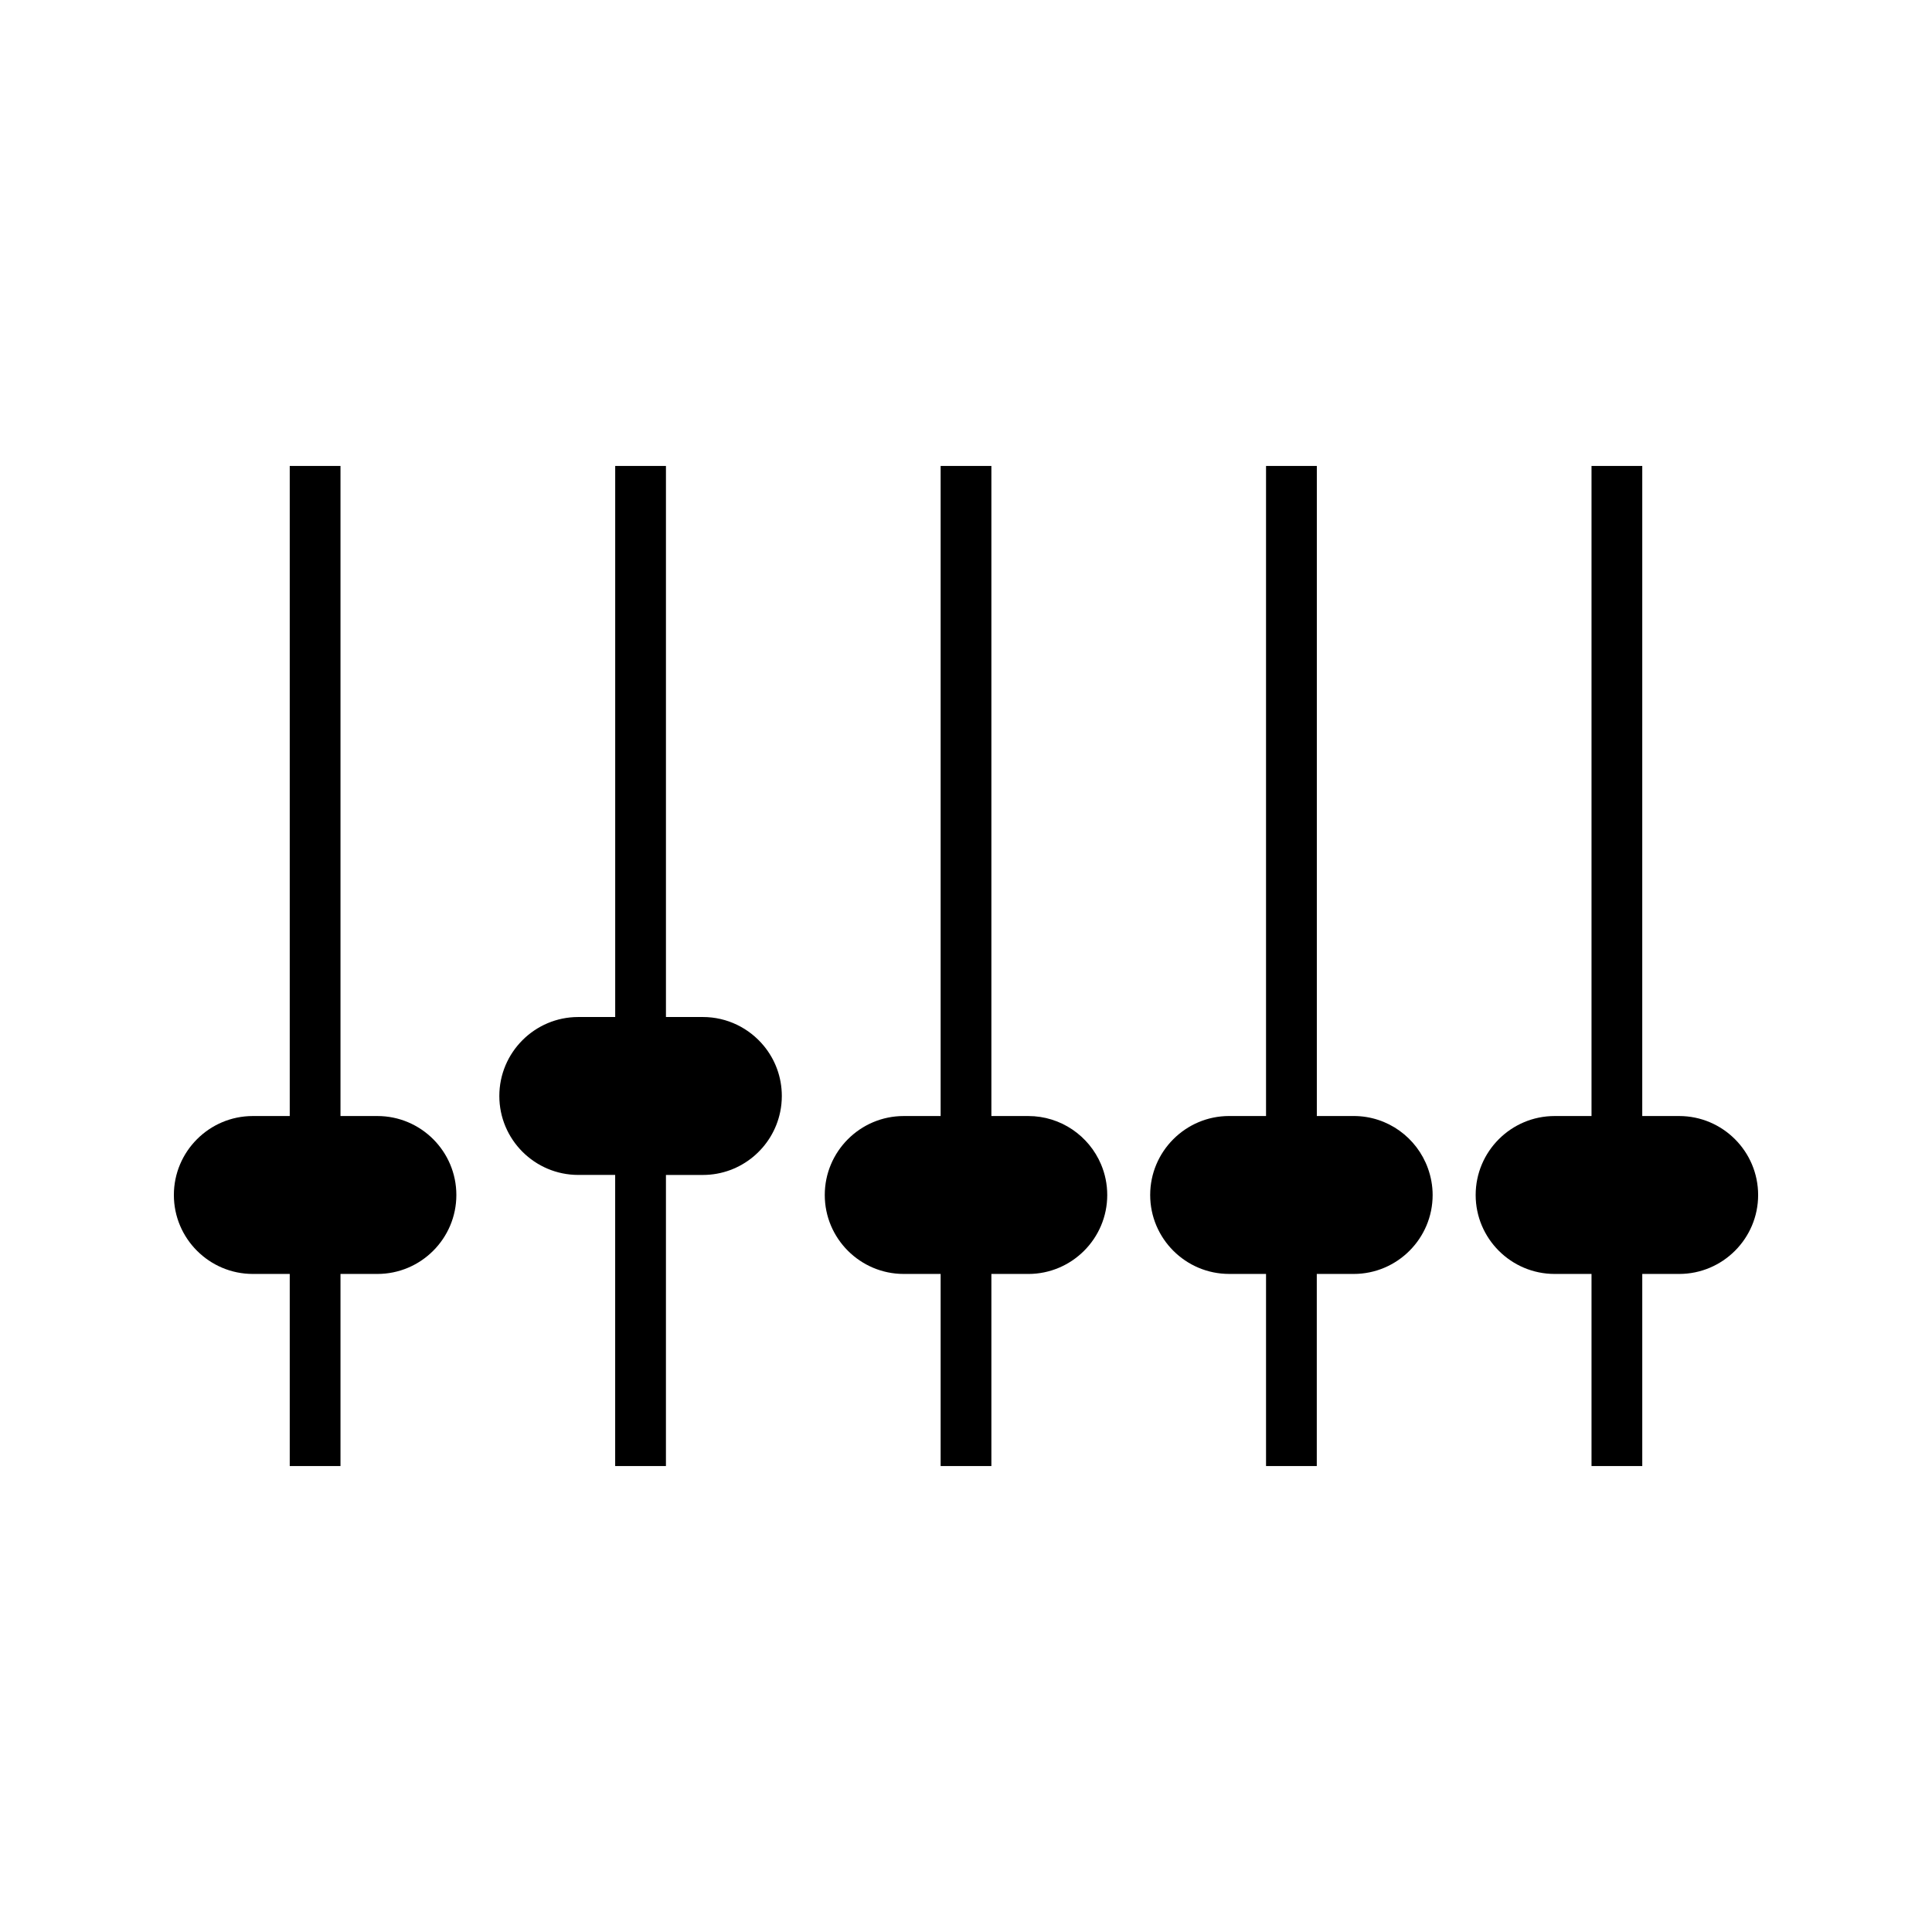
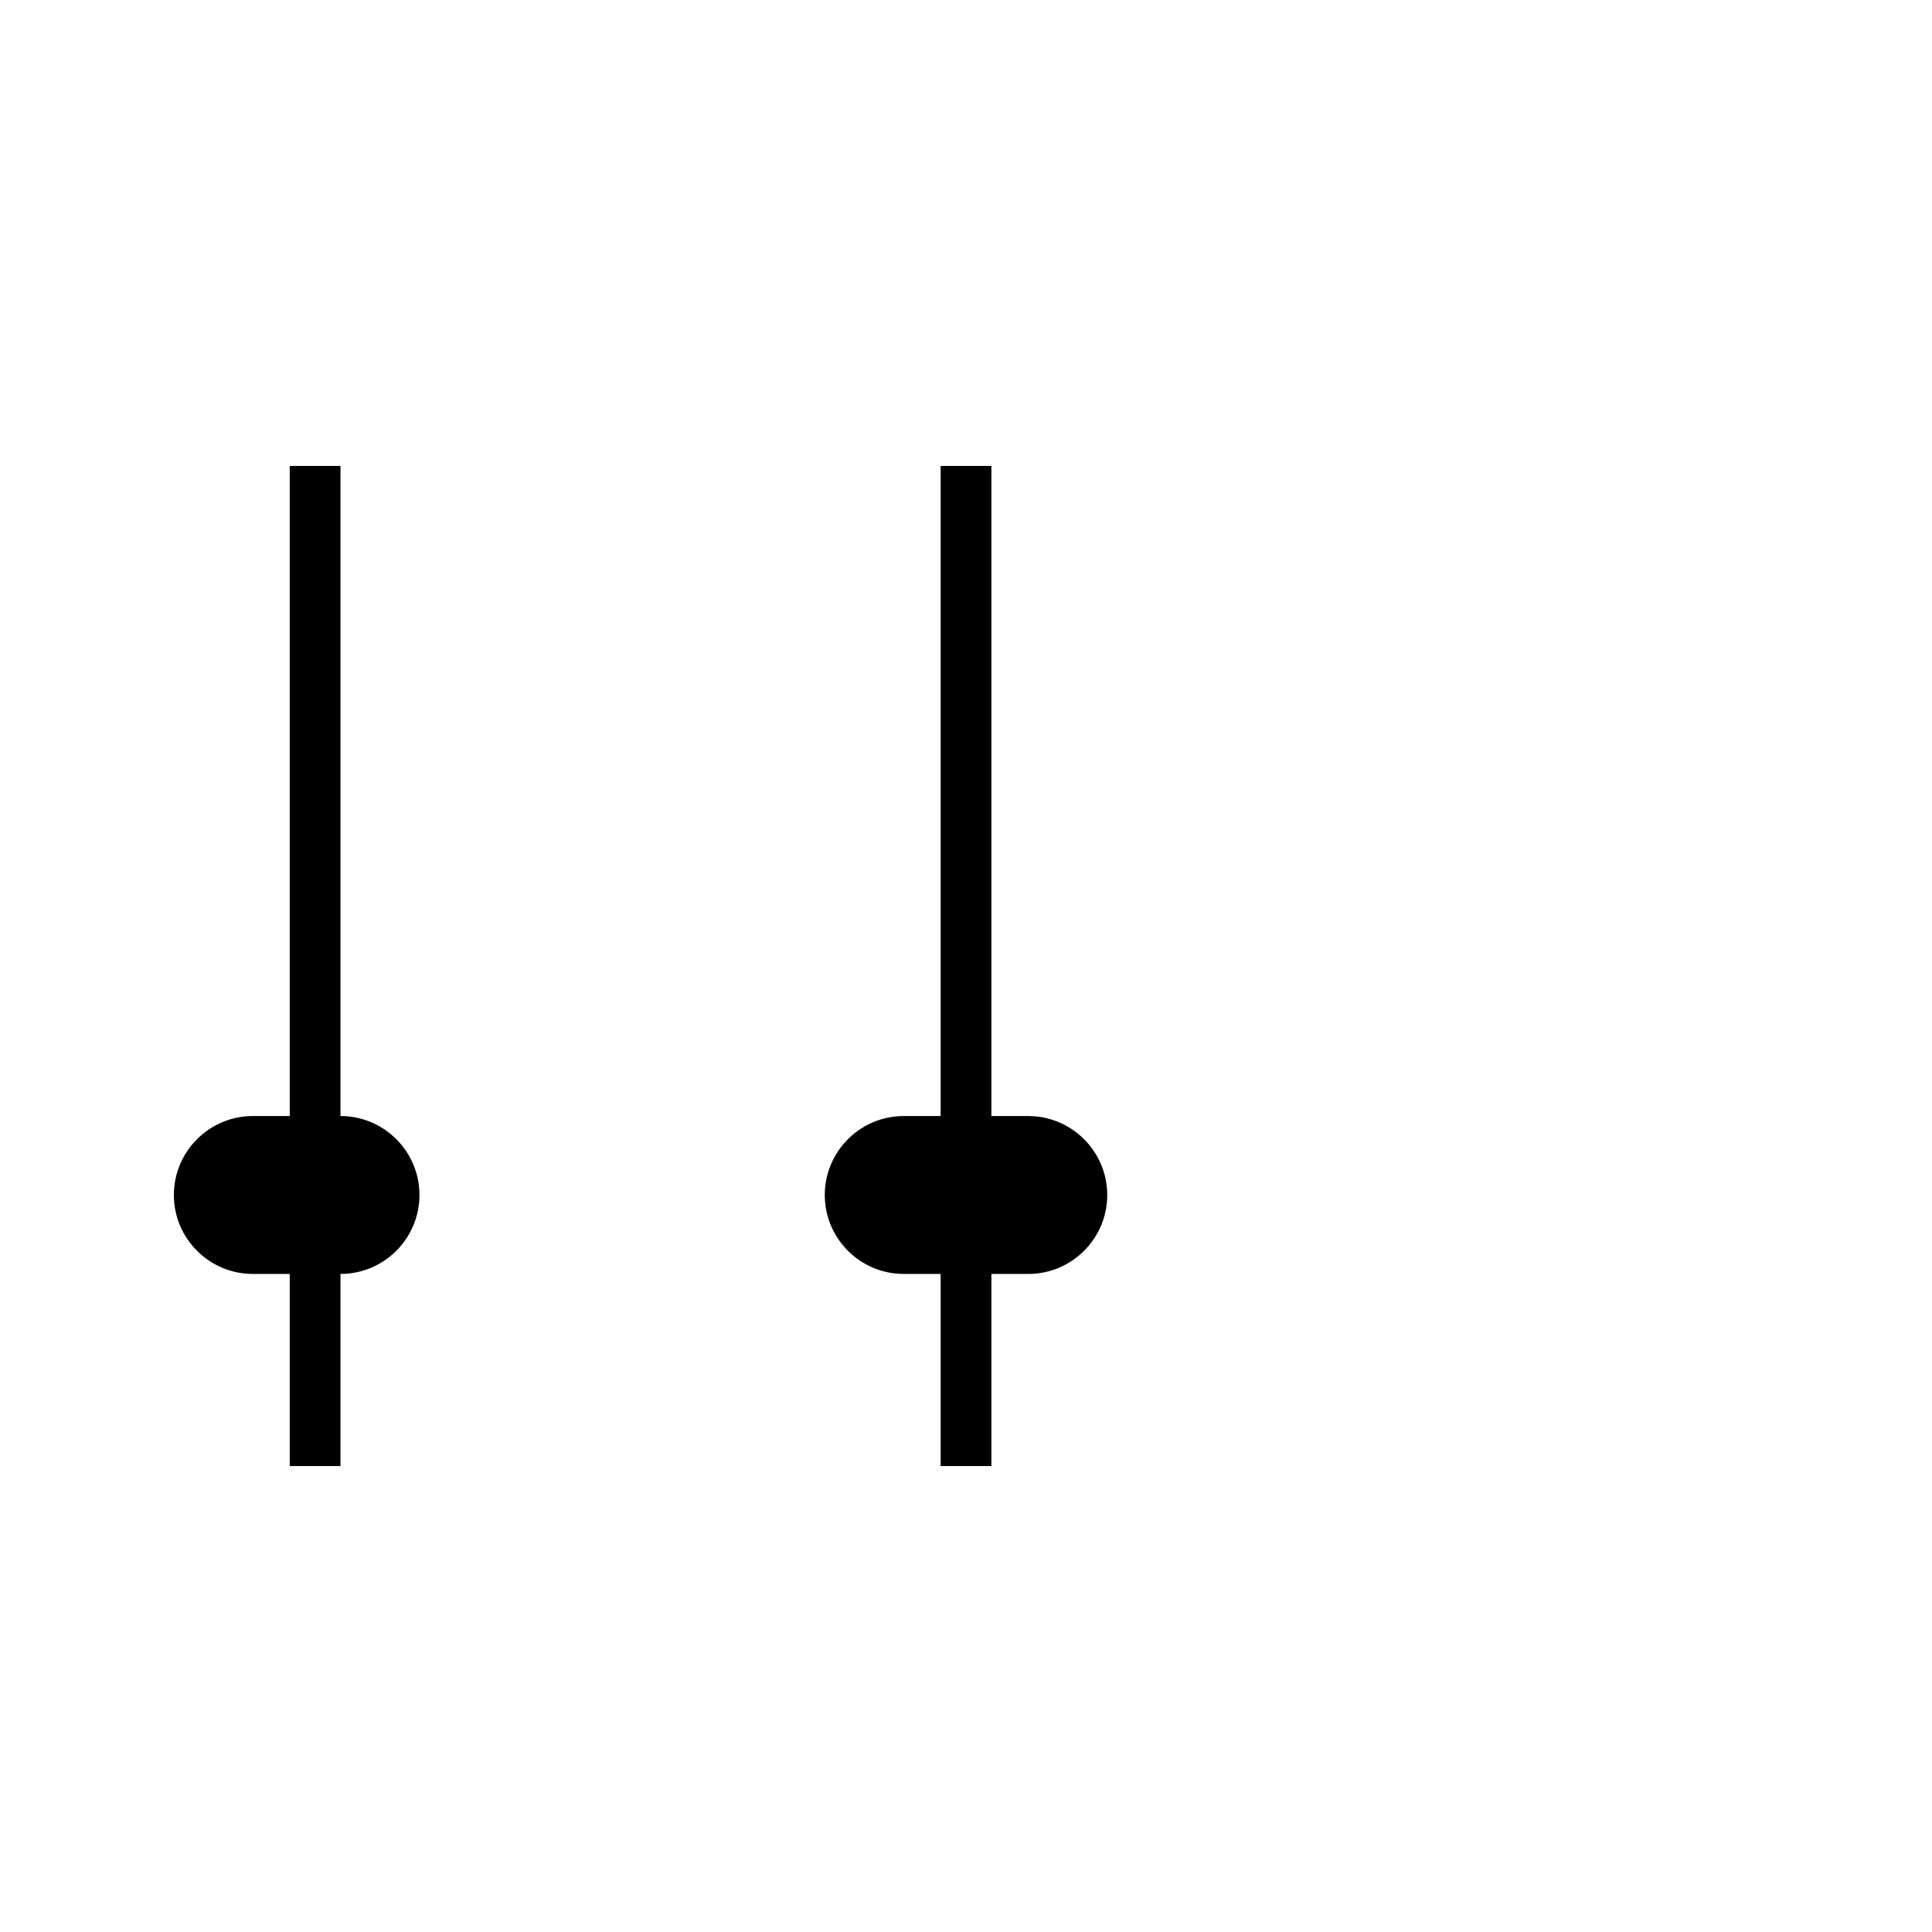
<svg xmlns="http://www.w3.org/2000/svg" fill="#000000" width="800px" height="800px" version="1.1" viewBox="144 144 512 512">
  <g>
-     <path d="m244.01 439.76h-9.777v-172.28h-13.449v172.28h-9.781c-11.539 0-20.926 9.387-20.926 20.93 0 11.531 9.391 20.918 20.926 20.918h9.781v50.91h13.449v-50.91h9.777c11.539 0 20.93-9.391 20.93-20.918 0.004-11.543-9.383-20.93-20.93-20.93z" />
-     <path d="m330.26 413.52h-9.777v-146.04h-13.449v146.04h-9.789c-11.535 0-20.918 9.391-20.918 20.93 0 11.531 9.383 20.918 20.918 20.918h9.781v77.152h13.453l0.004-77.145h9.777c10.102 0 18.547-7.184 20.5-16.711 0.285-1.363 0.43-2.777 0.43-4.215 0-5.055-1.793-9.688-4.785-13.305-3.84-4.648-9.652-7.625-16.145-7.625z" />
+     <path d="m244.01 439.76h-9.777v-172.28h-13.449v172.28h-9.781c-11.539 0-20.926 9.387-20.926 20.93 0 11.531 9.391 20.918 20.926 20.918h9.781v50.91h13.449v-50.91c11.539 0 20.93-9.391 20.93-20.918 0.004-11.543-9.383-20.93-20.93-20.93z" />
    <path d="m416.5 439.76h-9.773v-172.28h-13.449v172.28h-9.781c-11.535 0-20.926 9.391-20.926 20.93 0 11.531 9.391 20.918 20.926 20.918h9.781v50.914h13.449v-50.91h9.773c11.539 0 20.93-9.391 20.93-20.918 0-2.891-0.582-5.625-1.648-8.141-3.18-7.516-10.629-12.793-19.281-12.793z" />
-     <path d="m502.75 439.76h-9.777v-172.28h-0.004v-0.004h-13.457v172.28h-9.777c-11.535 0-20.926 9.391-20.926 20.93 0 11.531 9.391 20.918 20.926 20.918h9.777v50.914h13.449v-50.91h9.777c11.535 0 20.926-9.391 20.926-20.918 0-2.492-0.461-4.879-1.258-7.094-2.906-8.066-10.605-13.84-19.656-13.84z" />
-     <path d="m588.99 439.76h-9.777l0.004-172.28h-13.449v172.28h-9.773c-11.539 0-20.93 9.391-20.93 20.93 0 11.531 9.391 20.918 20.93 20.918h9.773v50.91h13.449v-50.91h9.777c11.539 0 20.93-9.391 20.93-20.918-0.004-11.543-9.391-20.93-20.934-20.93z" />
  </g>
</svg>